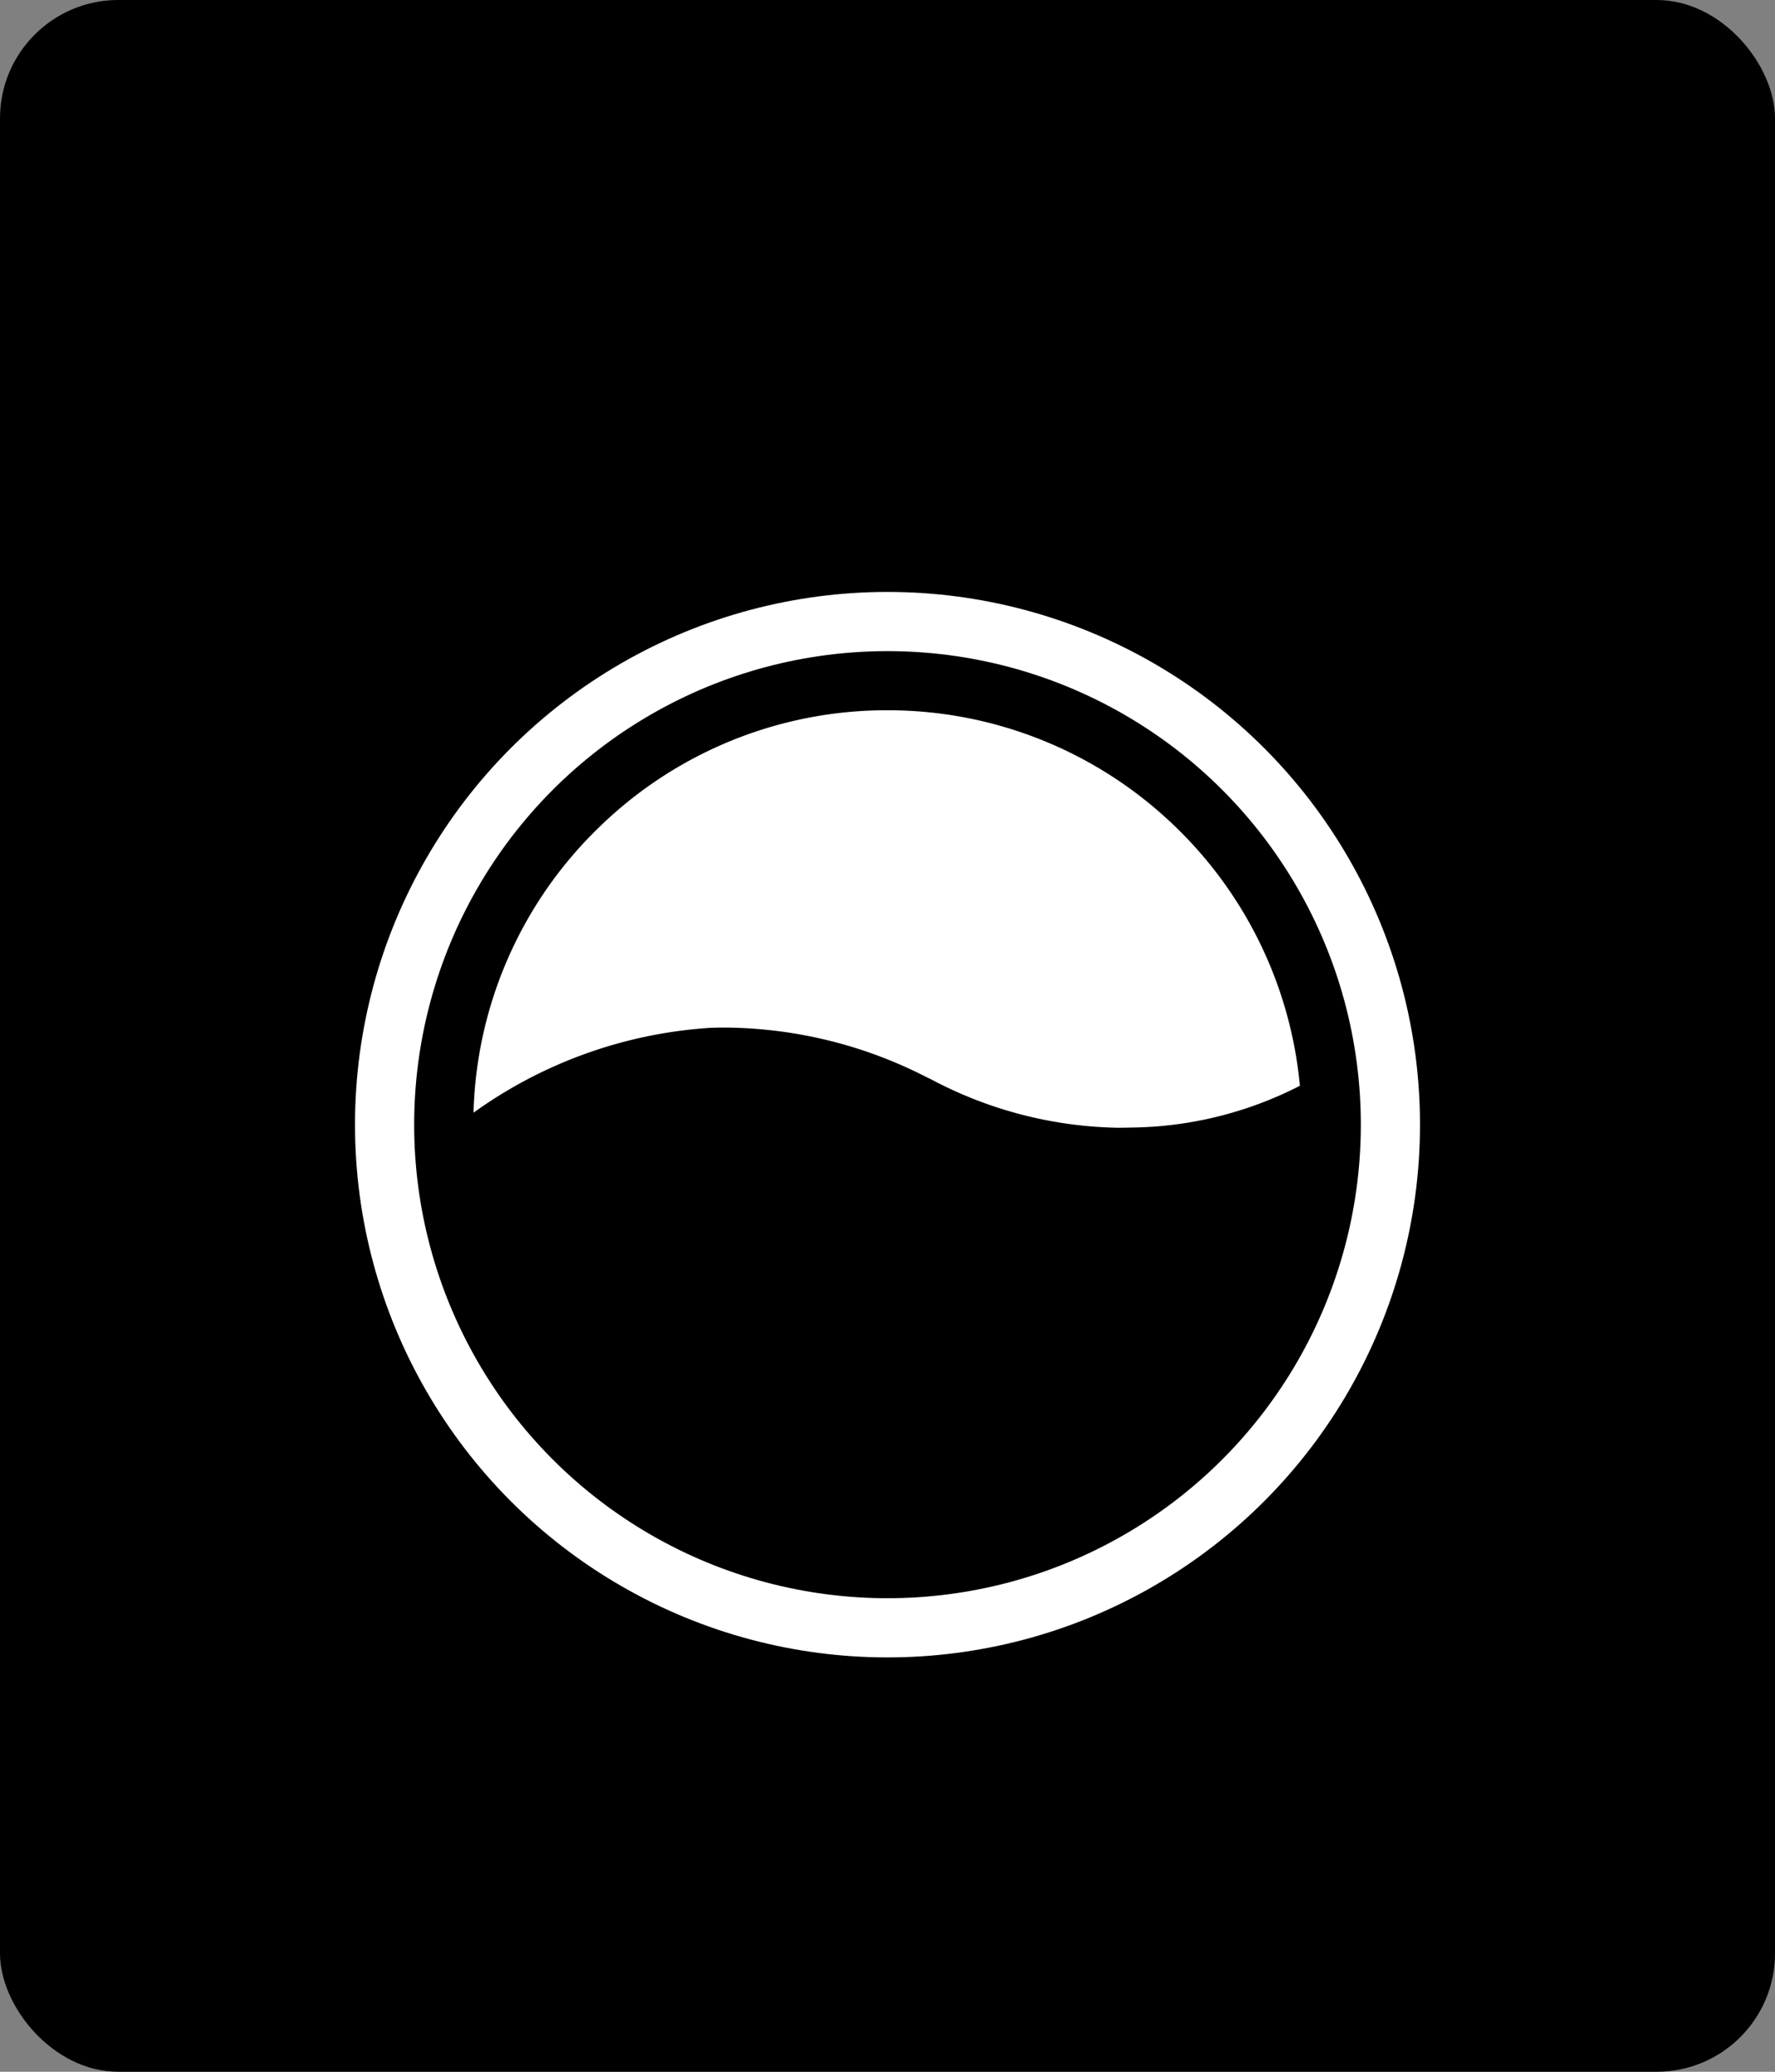
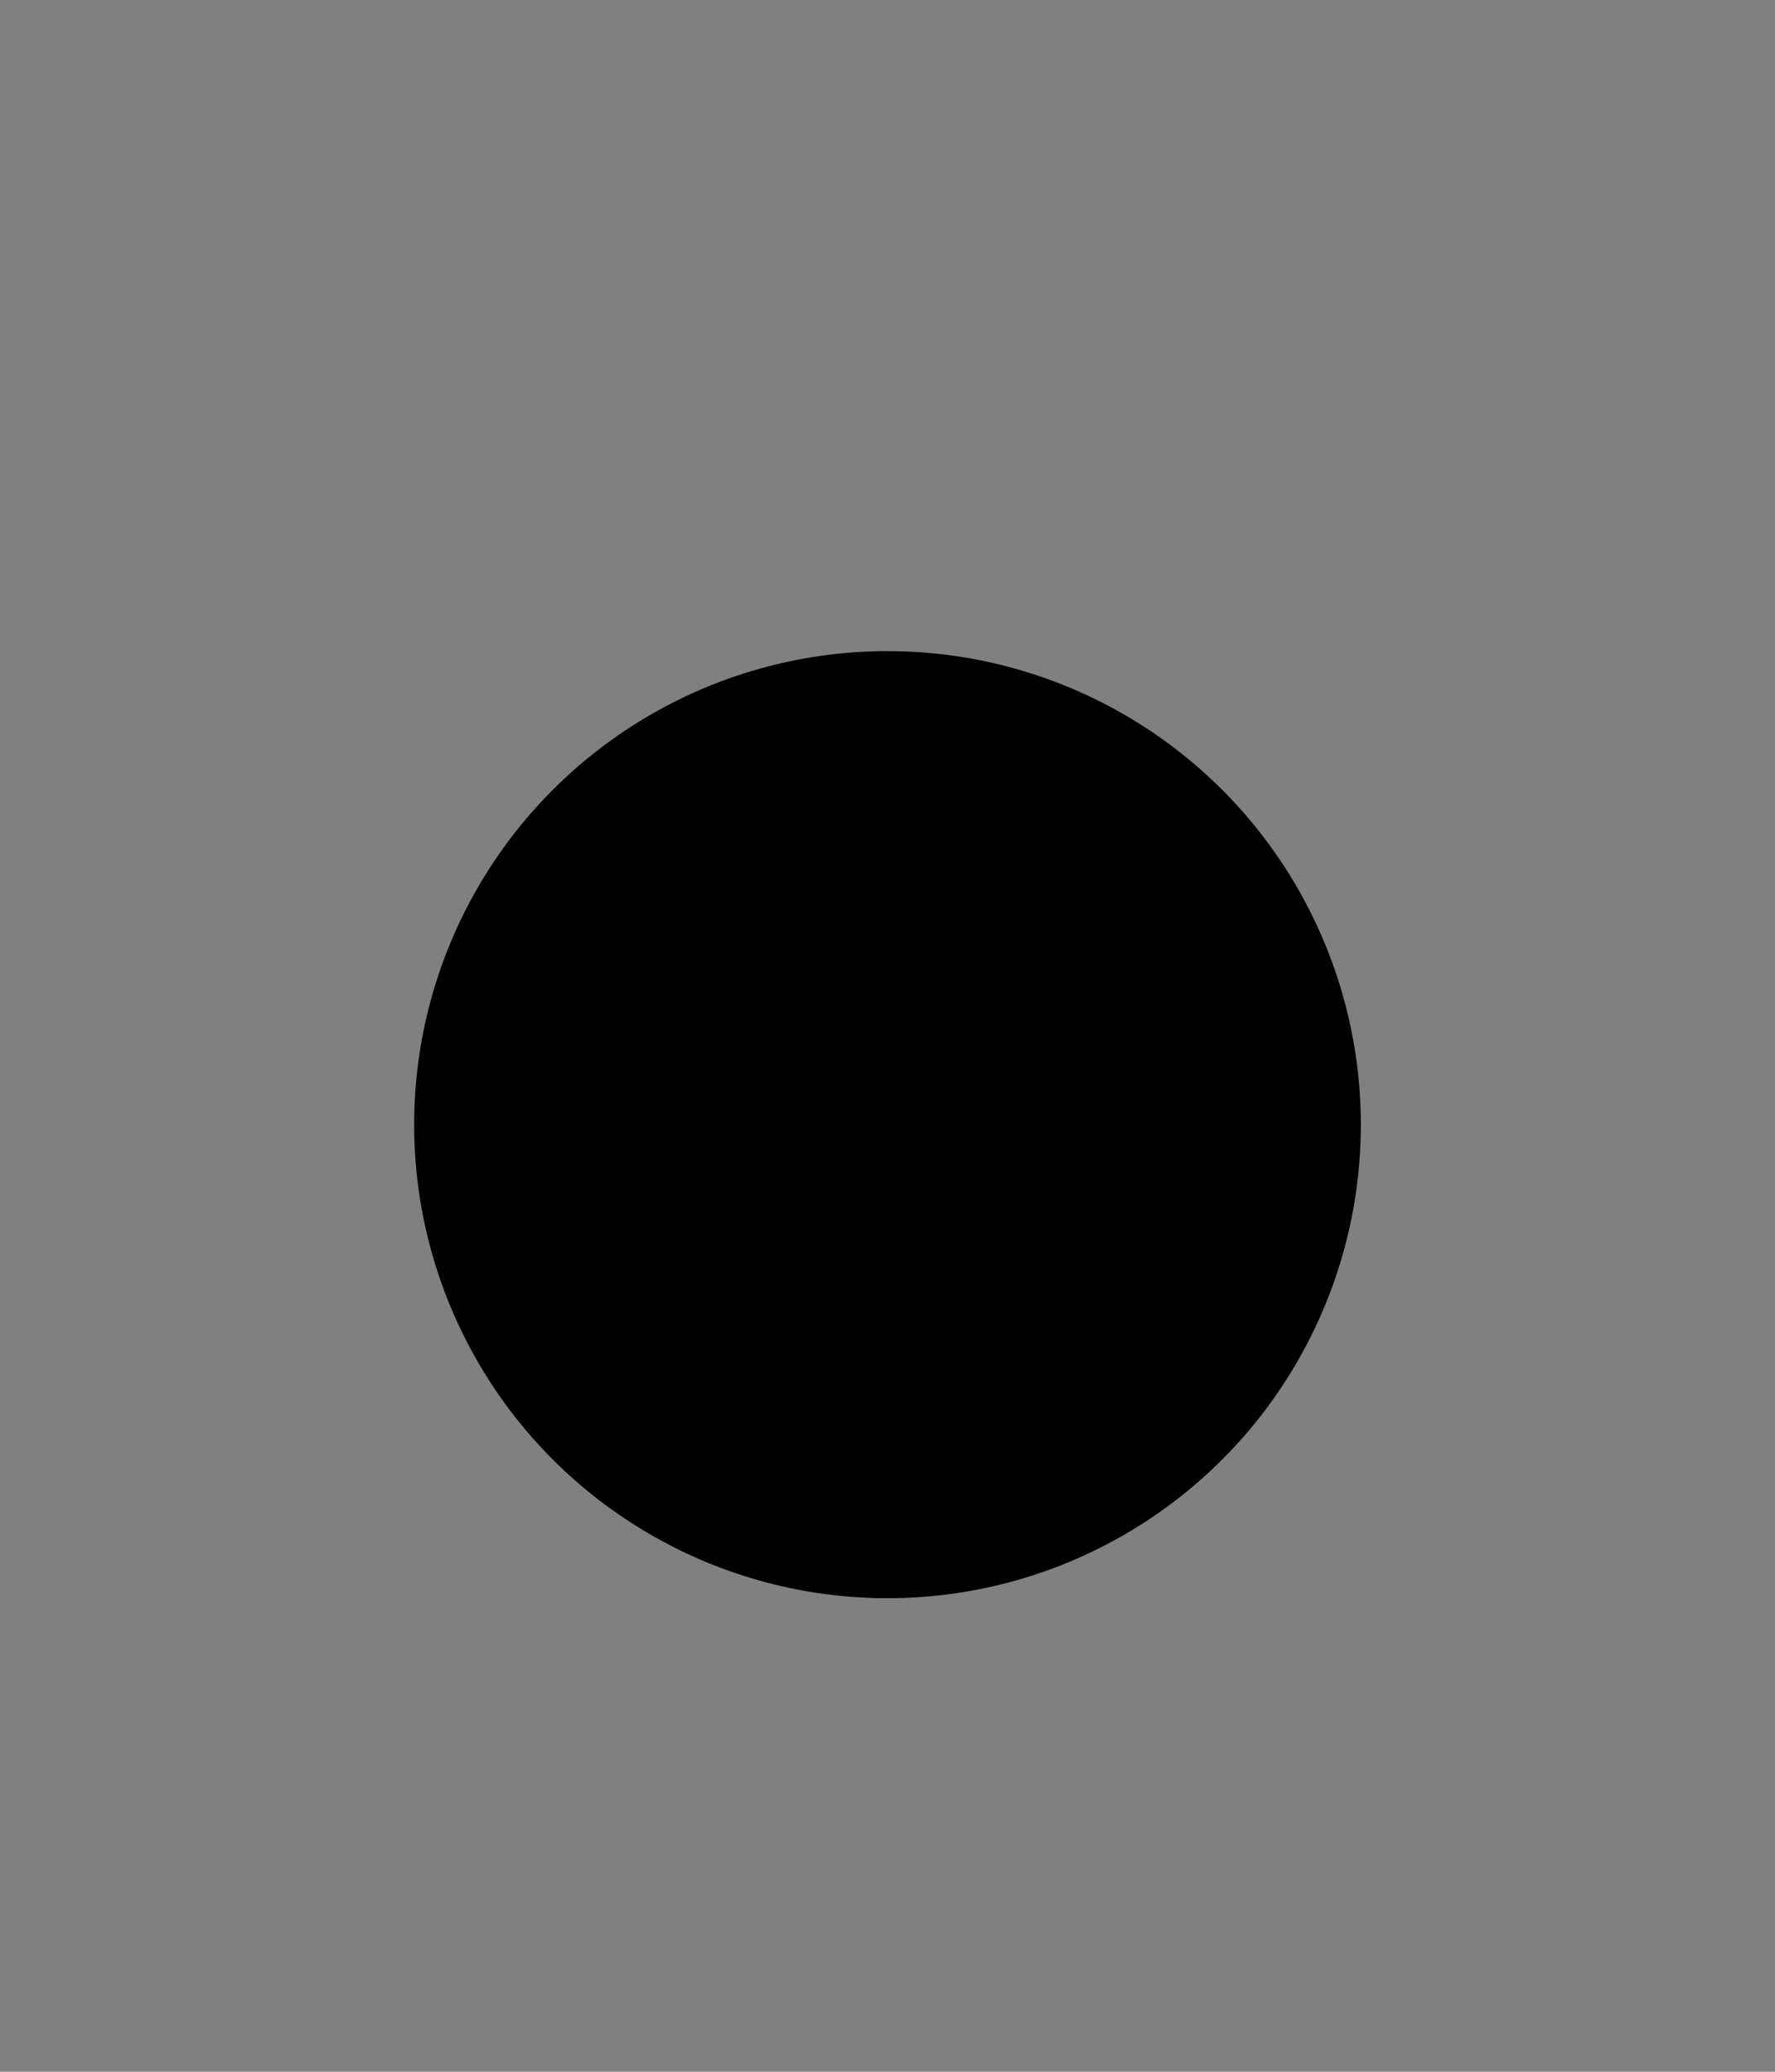
<svg xmlns="http://www.w3.org/2000/svg" width="30" height="35" viewBox="0 0 30 35">
  <rect x="0" y="0" width="30" height="35" fill="#808080" stroke="none" />
  <g id="Сгруппировать_1891" data-name="Сгруппировать 1891" transform="translate(-763 -446)">
-     <rect id="Прямоугольник_22" data-name="Прямоугольник 22" width="30" height="35" rx="2" transform="translate(763 446)" />
-     <circle id="Эллипс_2" data-name="Эллипс 2" cx="9" cy="9" r="9" transform="translate(769 456)" fill="#fff" />
    <circle id="Эллипс_3" data-name="Эллипс 3" cx="8" cy="8" r="8" transform="translate(770 457)" />
-     <path id="Вычитание_1" data-name="Вычитание 1" d="M4978.817-3125.948a6.981,6.981,0,0,1-3.156-.821l-.056-.026a7.559,7.559,0,0,0-3.389-.845c-.106,0-.215,0-.323.007a7.688,7.688,0,0,0-3.96,1.431,6.961,6.961,0,0,1,2.114-4.814,6.962,6.962,0,0,1,4.883-1.985,6.982,6.982,0,0,1,4.728,1.838,6.98,6.98,0,0,1,2.242,4.506,6.393,6.393,0,0,1-2.865.706C4978.962-3125.949,4978.891-3125.948,4978.817-3125.948Z" transform="translate(-4196.93 3591)" fill="#fff" />
  </g>
</svg>